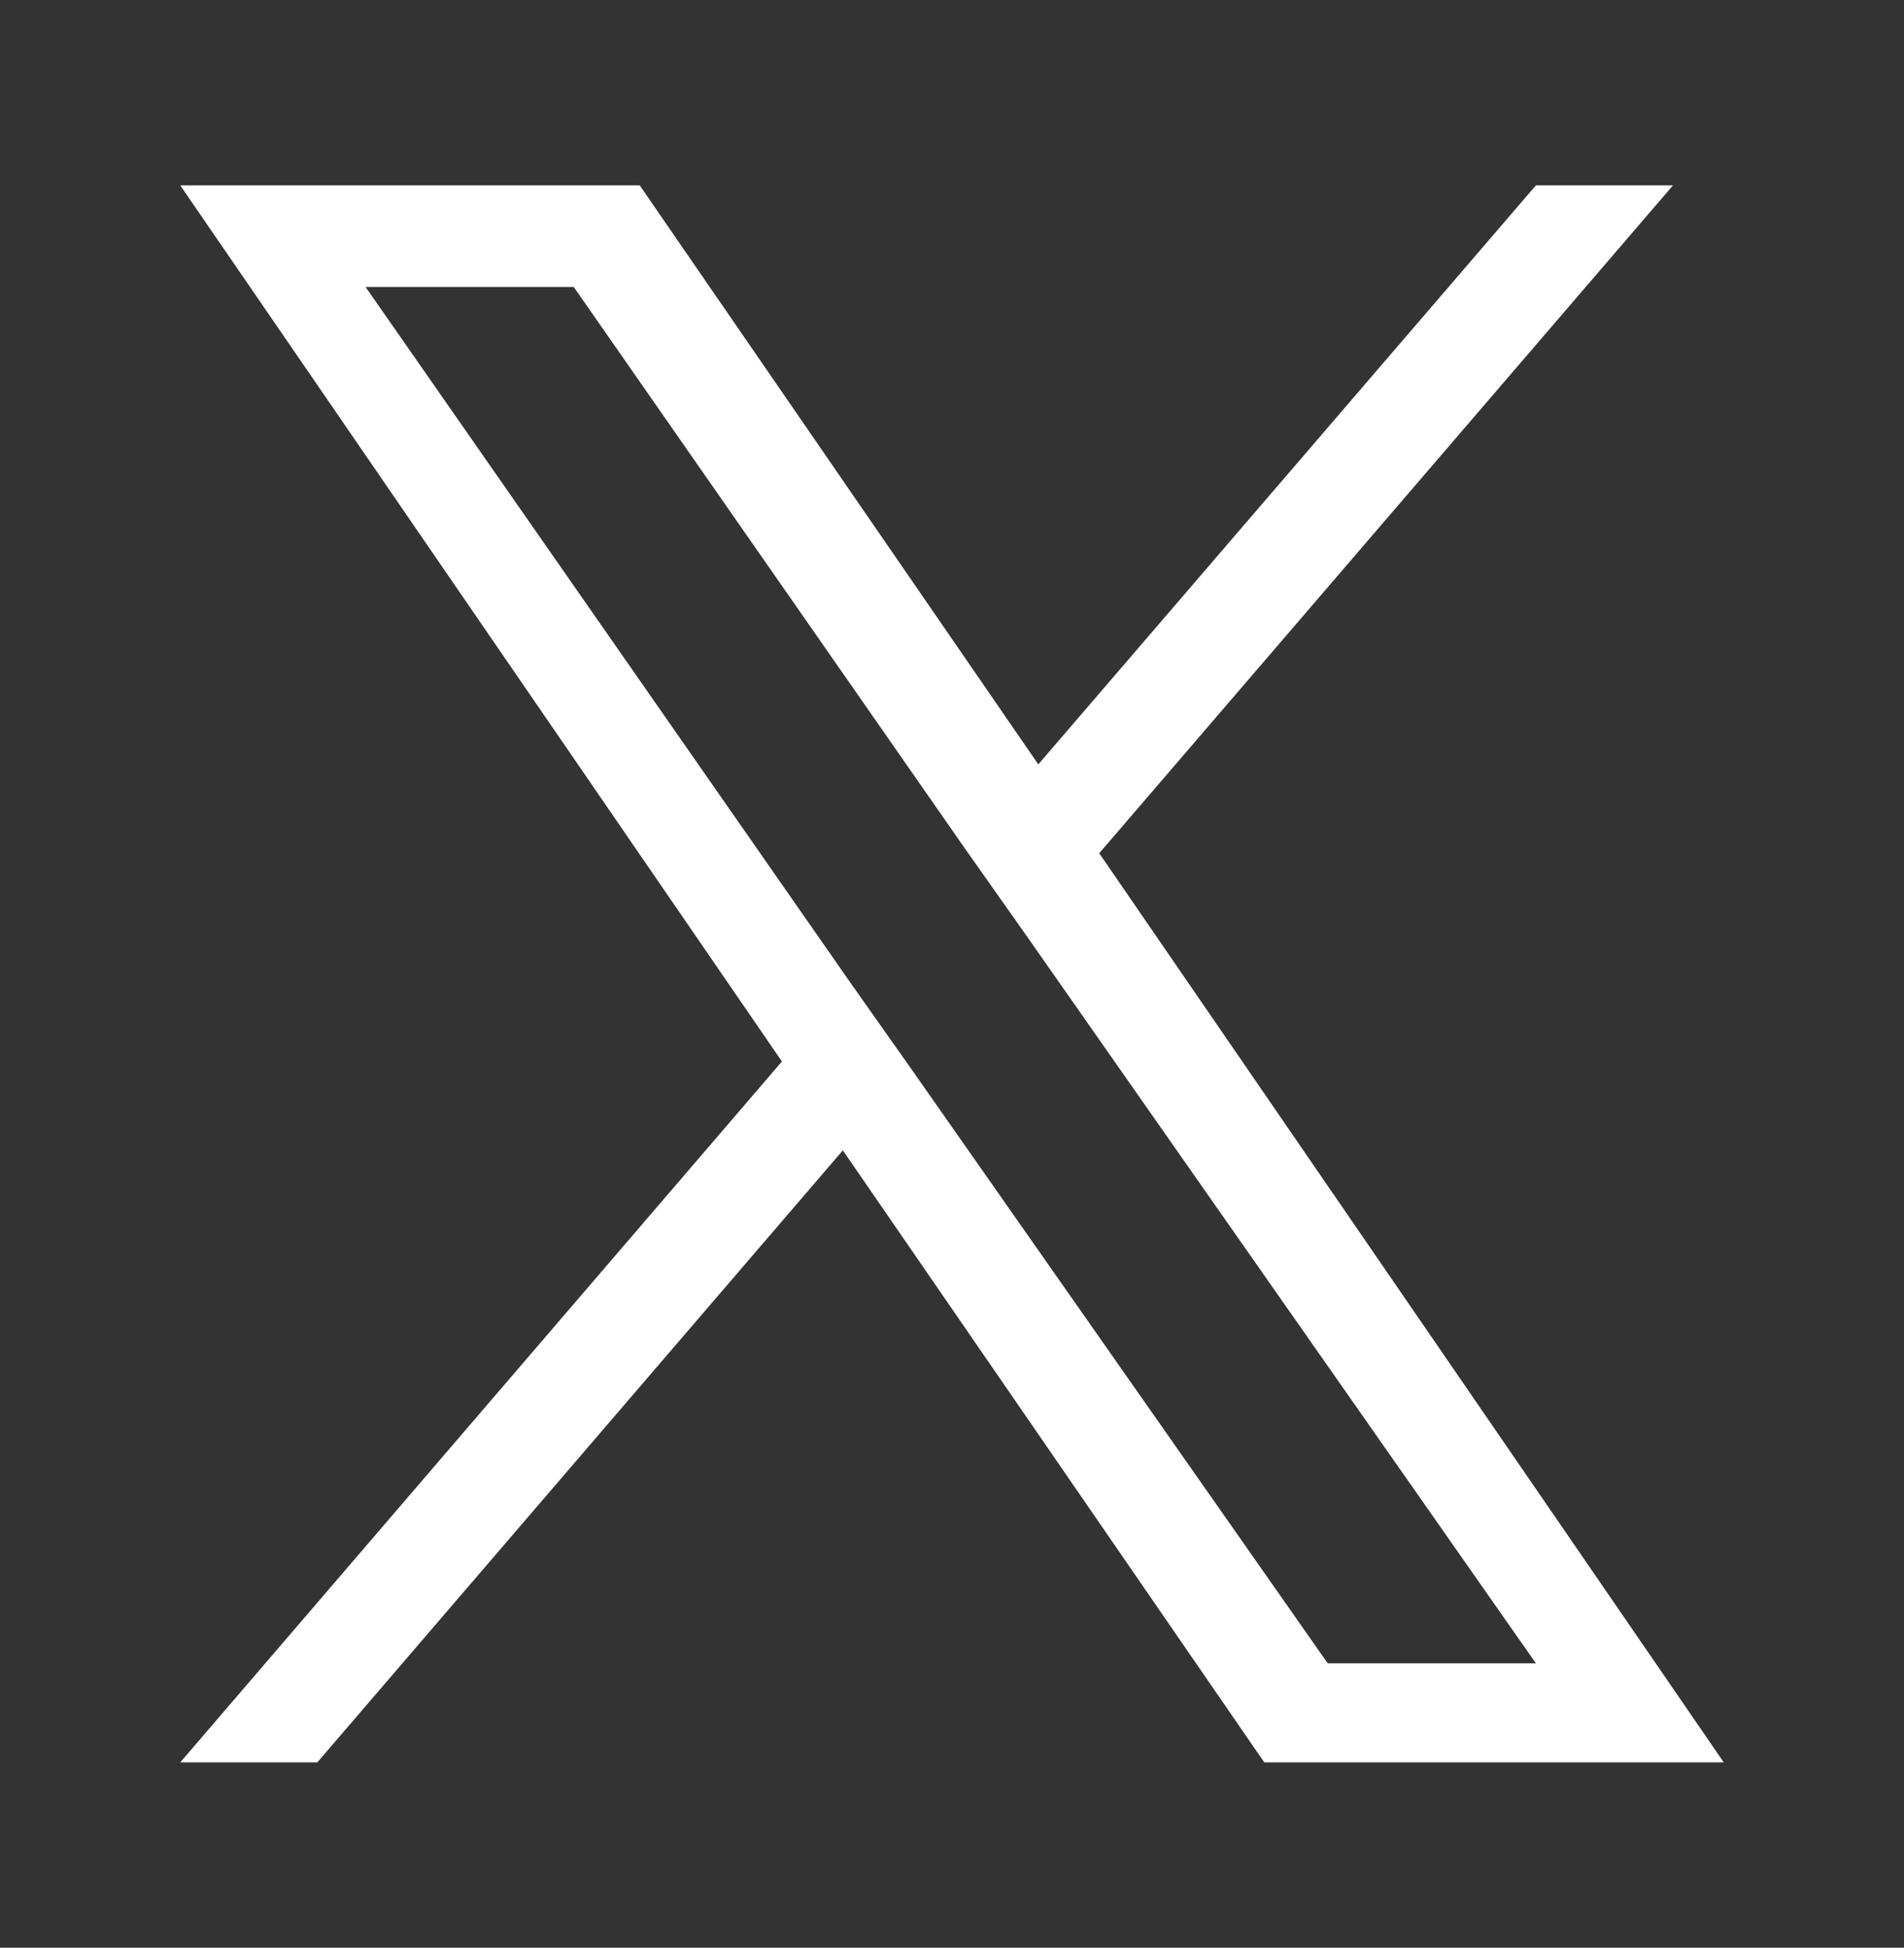
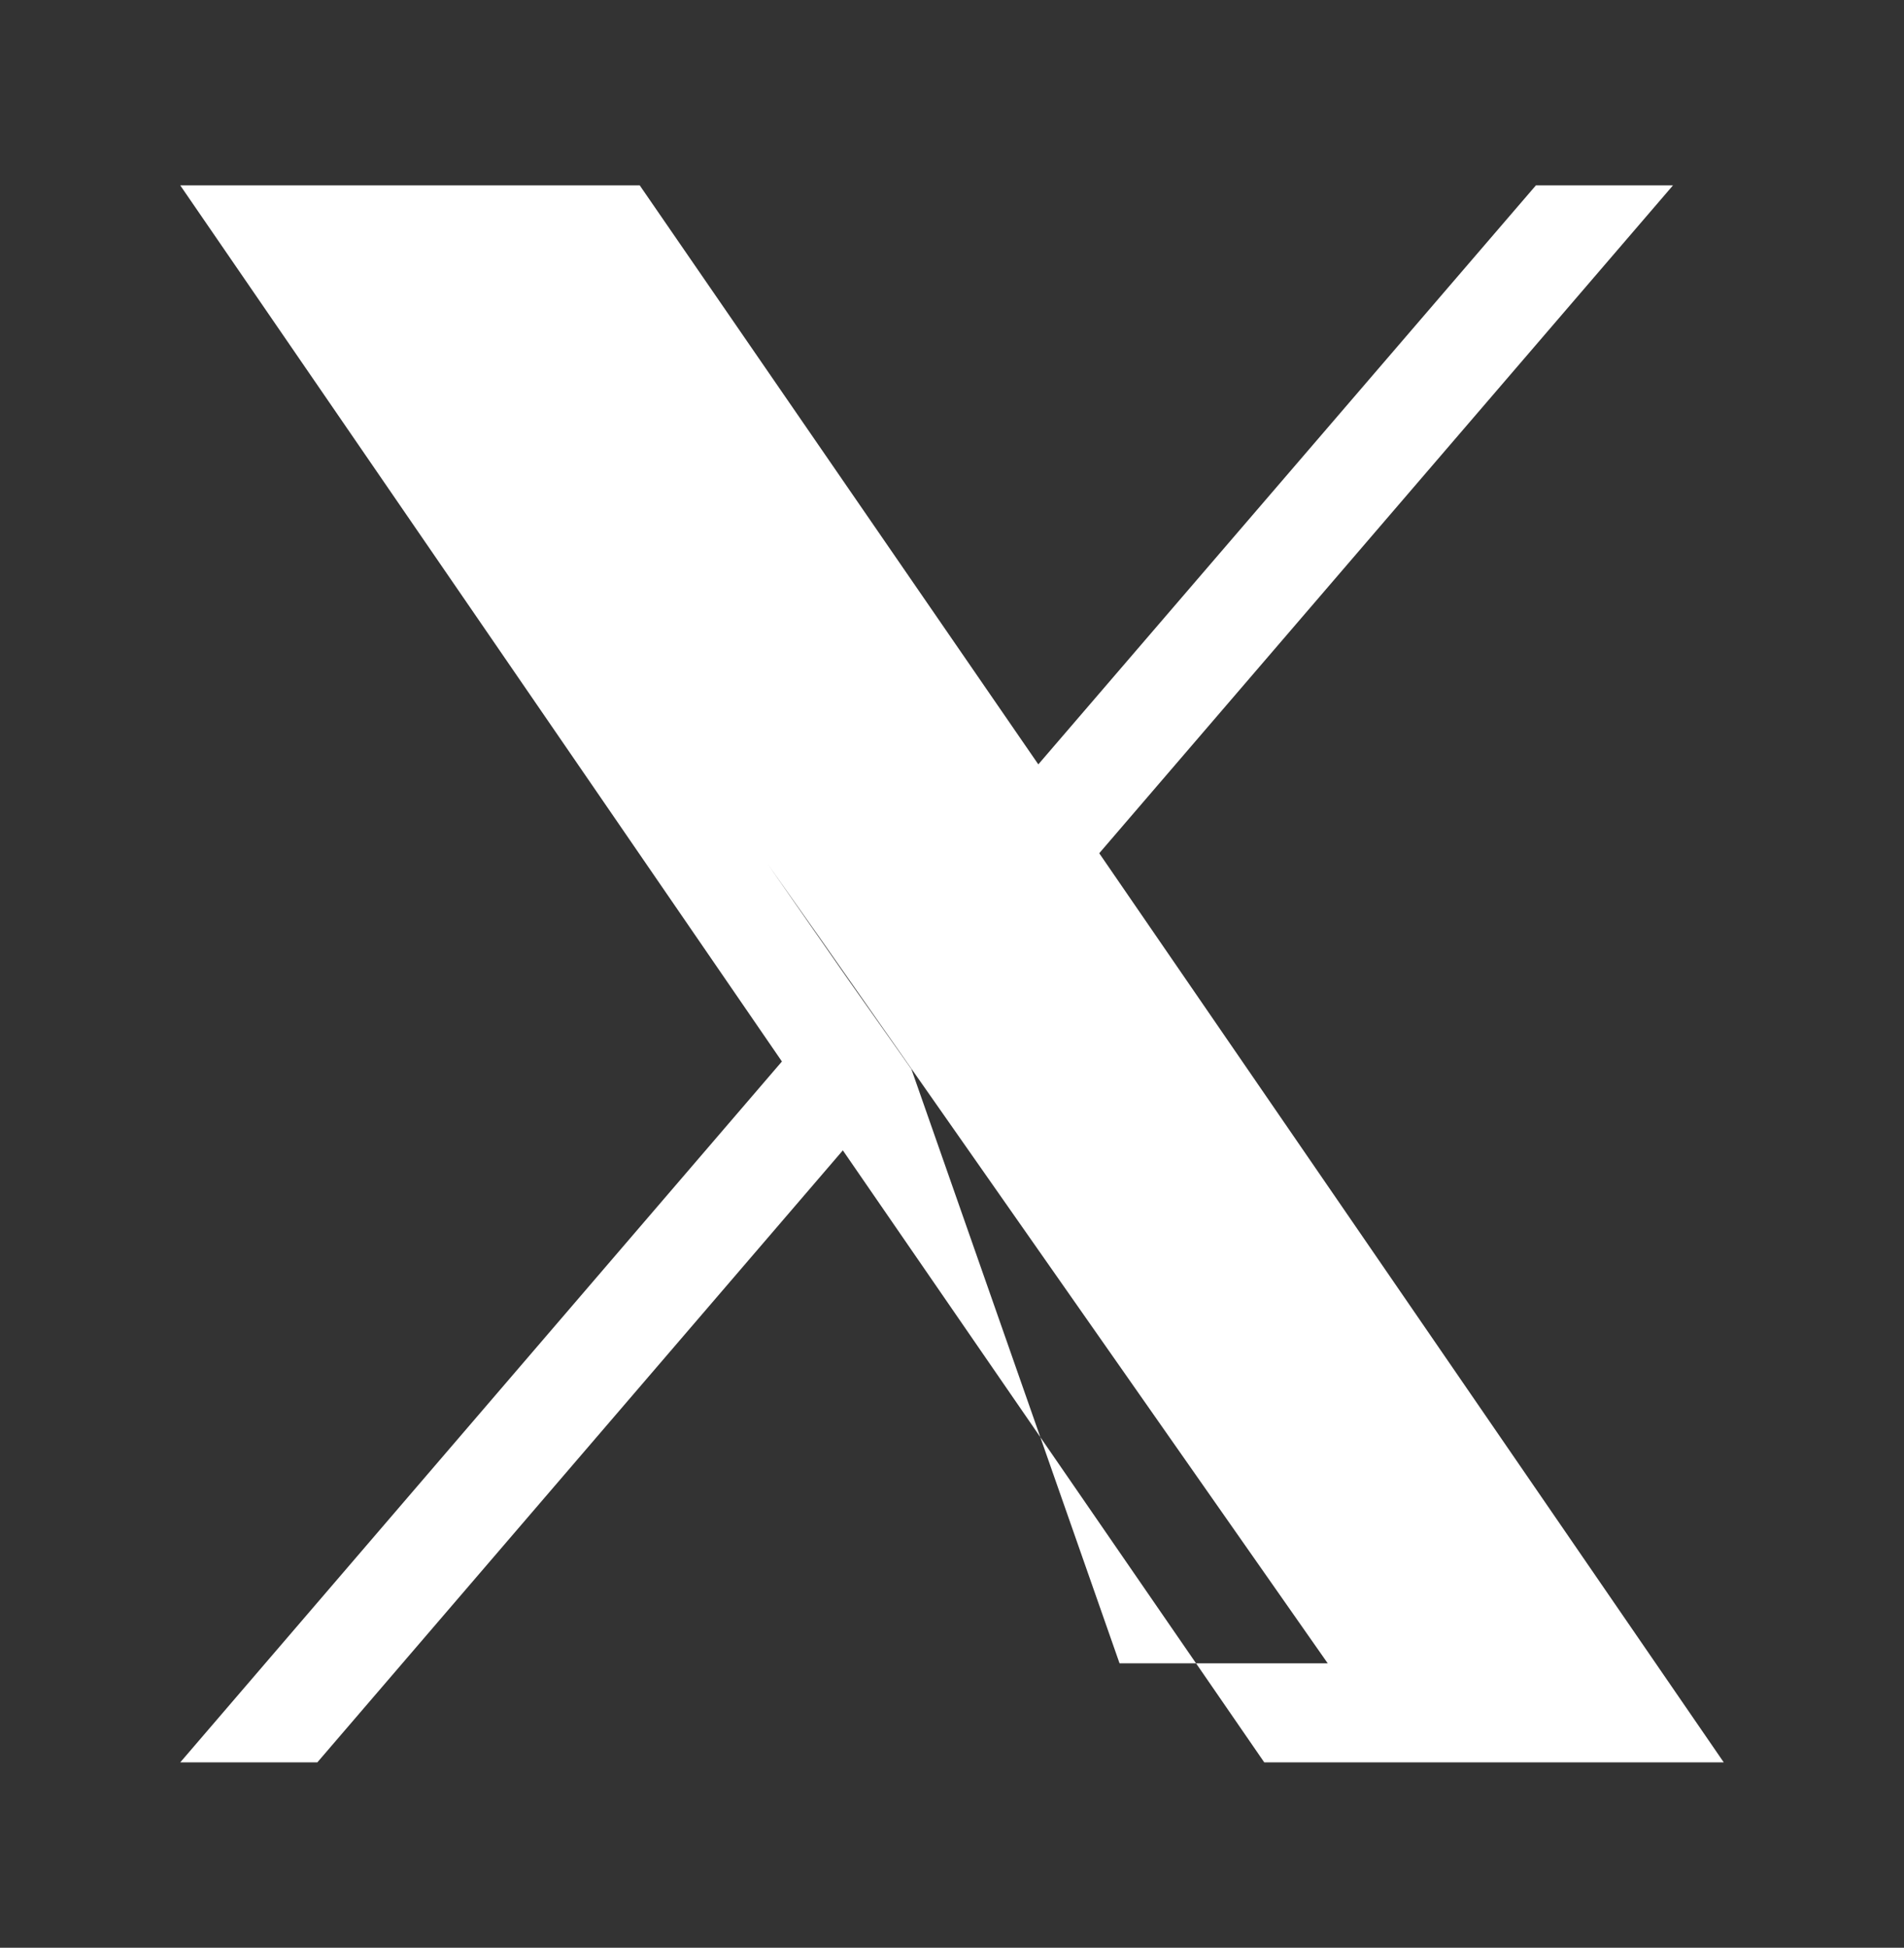
<svg xmlns="http://www.w3.org/2000/svg" id="Layer_1" x="0px" y="0px" viewBox="0 0 75 76.7" style="enable-background:new 0 0 75 76.7;" xml:space="preserve">
  <rect x="0" y="0" width="75" height="76.7" fill="#333333" stroke="none" />
  <style type="text/css">	.st0{fill:#FFFFFF;}</style>
  <g>
-     <path class="st0" d="M43.3,33.6L65.9,7.3h-5.4L40.9,30.1L25.2,7.3H7.1l23.7,34.5L7.1,69.4h5.4l20.7-24.1l16.6,24.1h18.1L43.3,33.6  L43.3,33.6z M35.9,42.1l-2.4-3.4L14.4,11.3h8.2l15.4,22.1l2.4,3.4l20.1,28.7h-8.2L35.9,42.1L35.9,42.1z" />
+     <path class="st0" d="M43.3,33.6L65.9,7.3h-5.4L40.9,30.1L25.2,7.3H7.1l23.7,34.5L7.1,69.4h5.4l20.7-24.1l16.6,24.1h18.1L43.3,33.6  L43.3,33.6z M35.9,42.1l-2.4-3.4L14.4,11.3l15.4,22.1l2.4,3.4l20.1,28.7h-8.2L35.9,42.1L35.9,42.1z" />
  </g>
</svg>